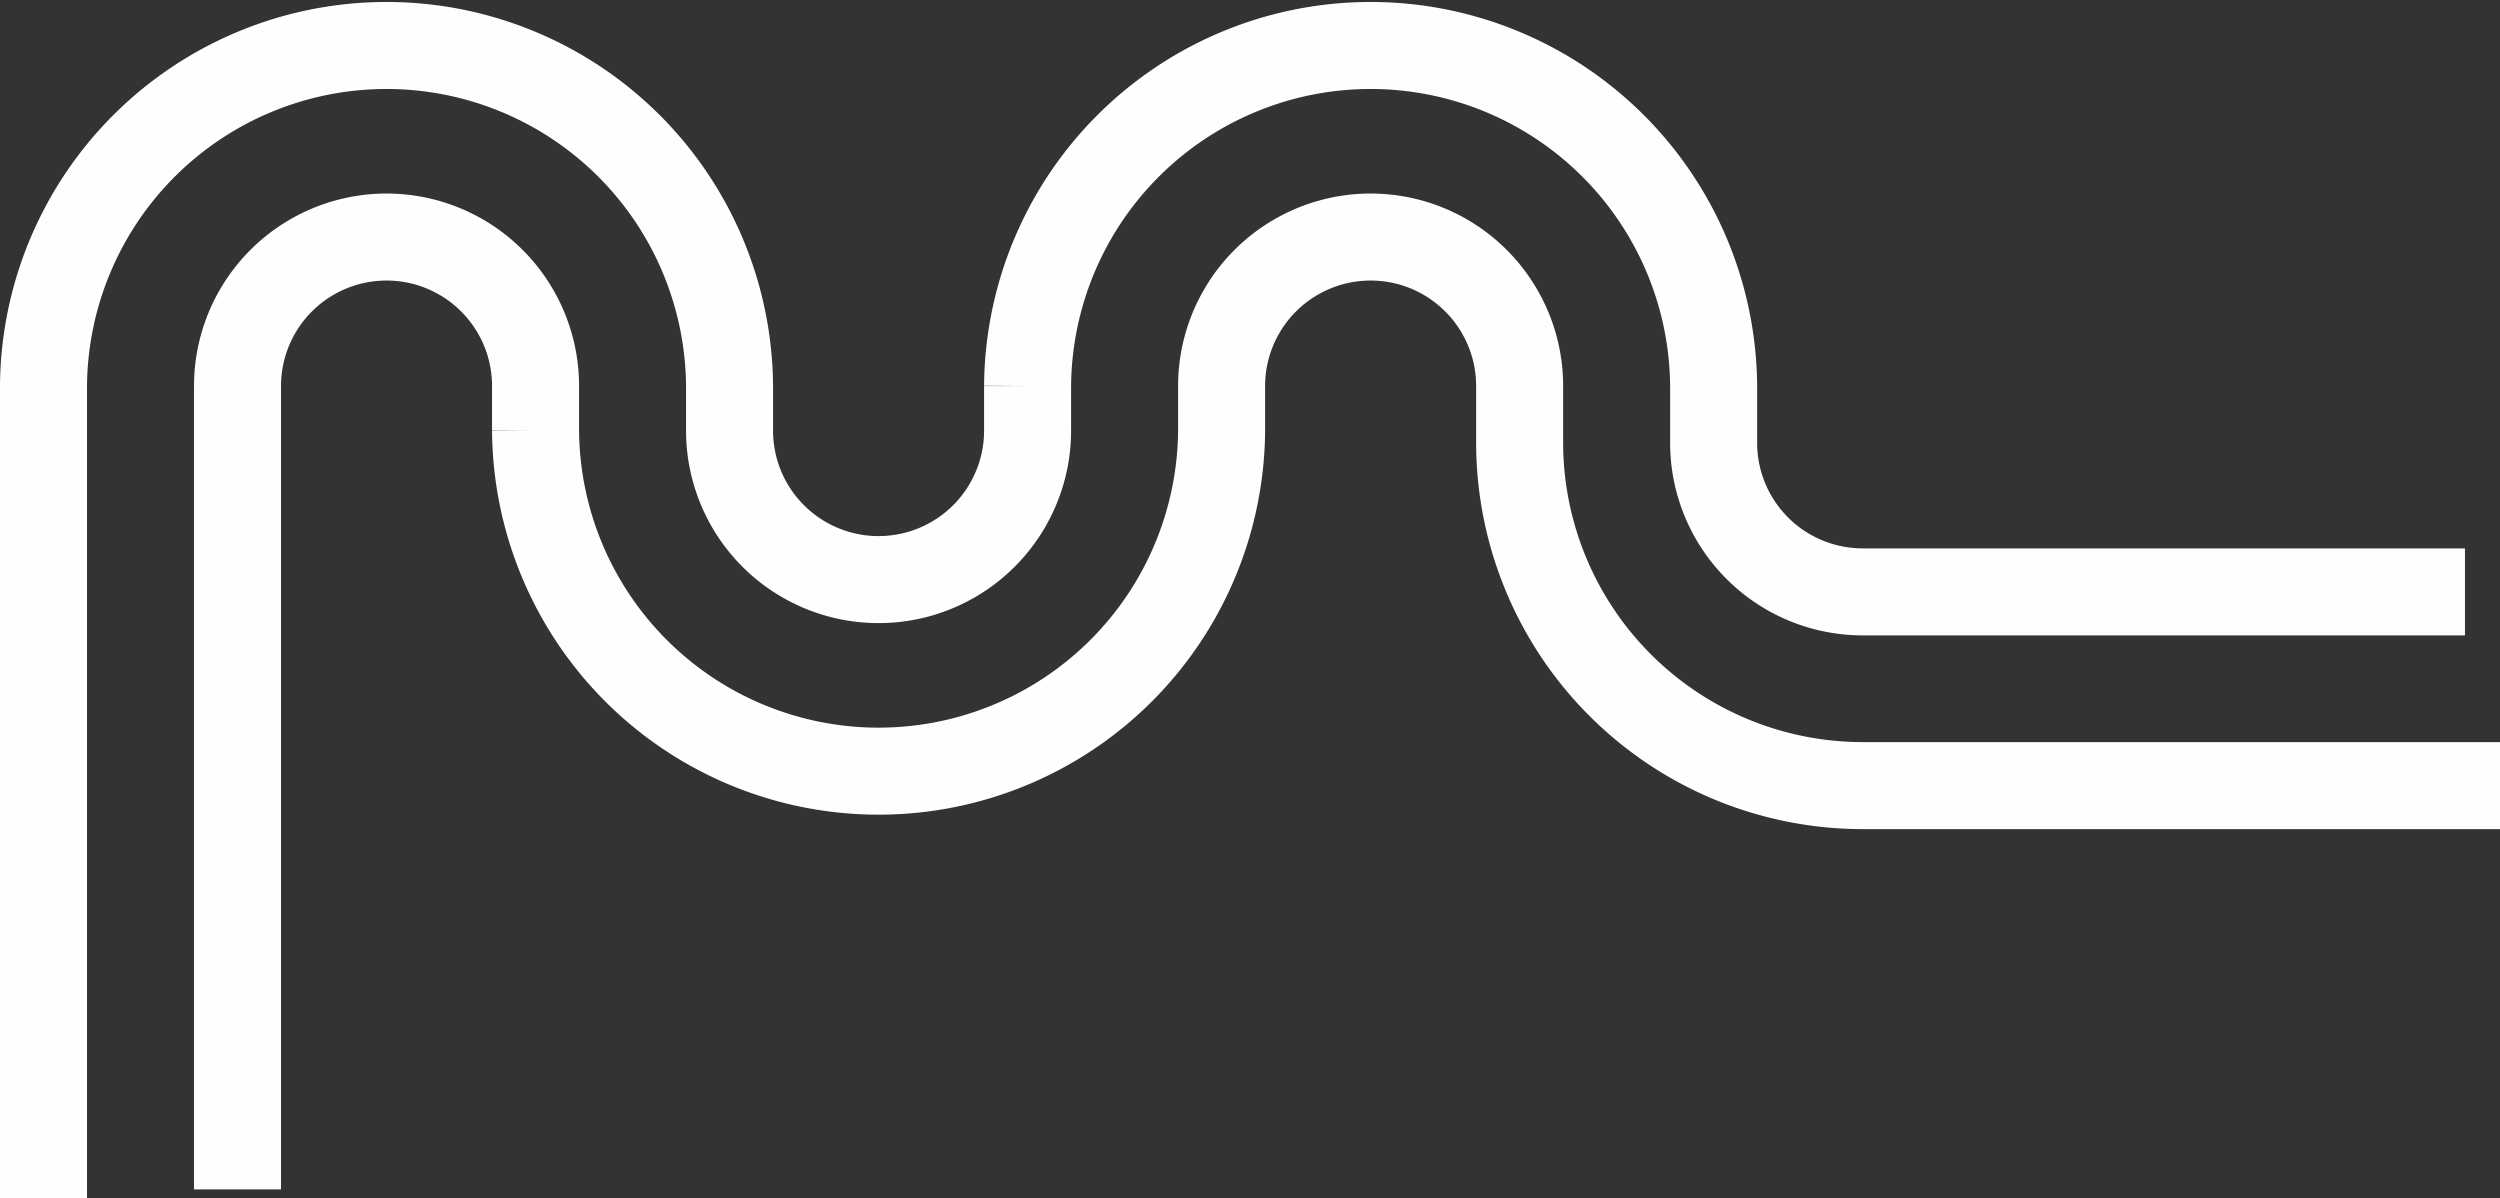
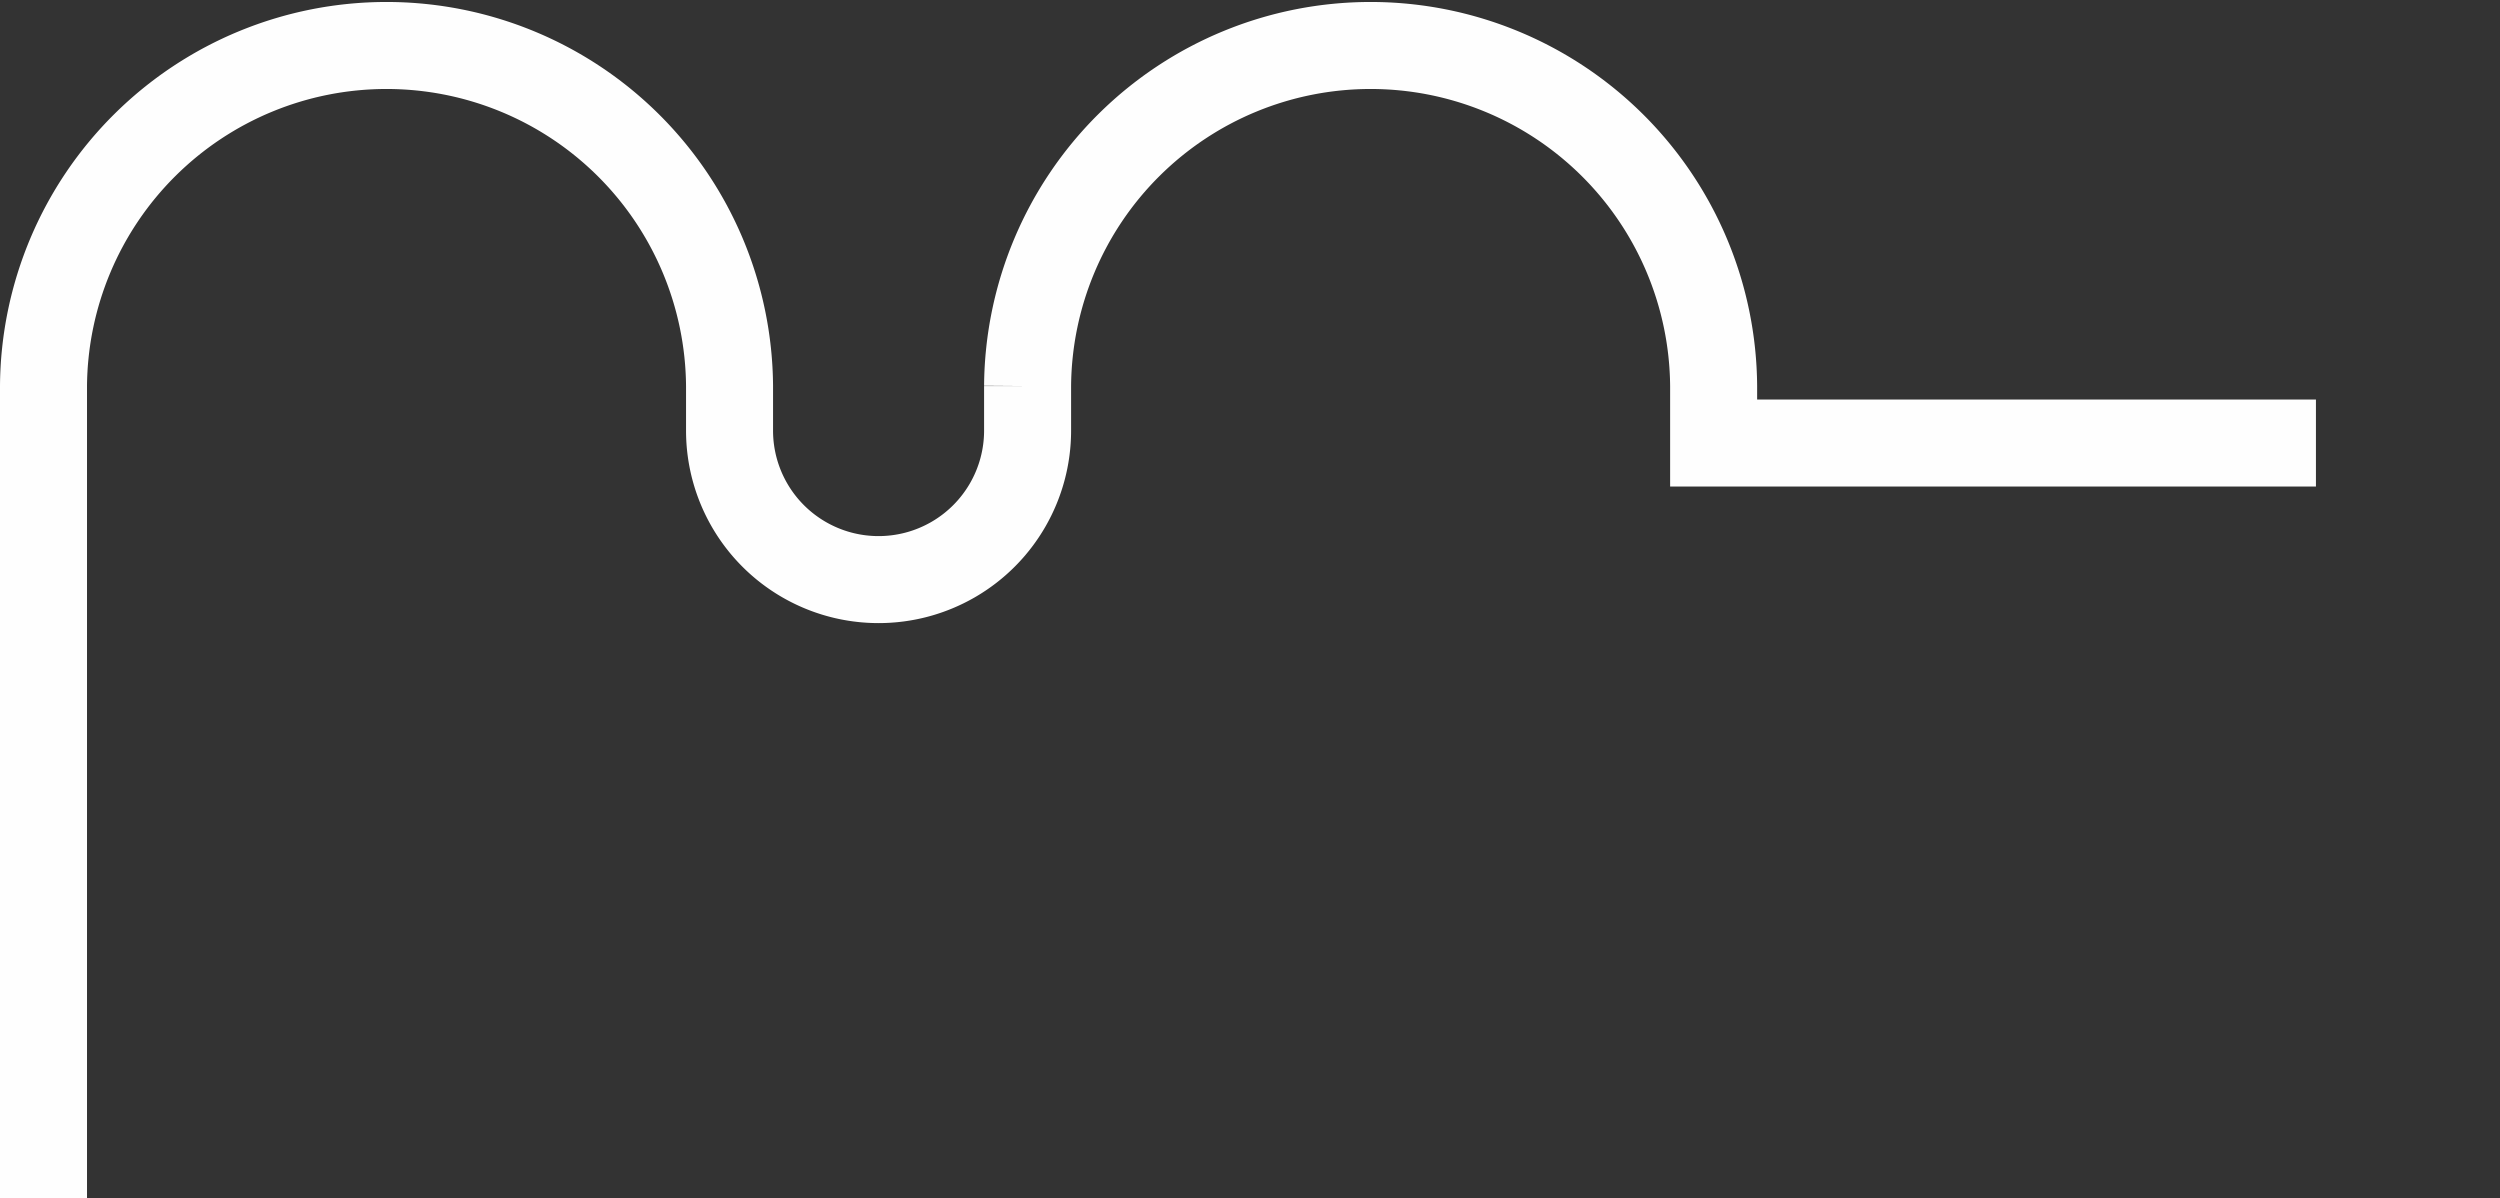
<svg xmlns="http://www.w3.org/2000/svg" width="574.672" height="275.402">
  <rect width="100%" height="100%" fill="#333333" stroke="none" />
  <g data-name="Groupe 2136">
    <g data-name="Groupe 2134">
-       <path data-name="Tracé 1125" d="M10 275.402V88.746a78.852 78.852 0 01157.7 0v10.23a34.255 34.255 0 0068.511 0v-10.23a78.852 78.852 0 01157.7 0v13.1a34.272 34.272 0 0034.256 34.209h138.451" fill="none" stroke="#fff" stroke-width="20" opacity=".995" />
+       <path data-name="Tracé 1125" d="M10 275.402V88.746a78.852 78.852 0 01157.7 0v10.23a34.255 34.255 0 0068.511 0v-10.23a78.852 78.852 0 01157.7 0v13.1h138.451" fill="none" stroke="#fff" stroke-width="20" opacity=".995" />
    </g>
-     <path data-name="Tracé 1173" d="M54.597 273.402V88.746a34.255 34.255 0 0168.511 0v10.228a78.852 78.852 0 00157.7 0V88.746a34.255 34.255 0 0168.511 0v13.1a78.888 78.888 0 0078.853 78.742h146.5" fill="none" stroke="#fff" stroke-width="20" opacity=".995" />
  </g>
</svg>